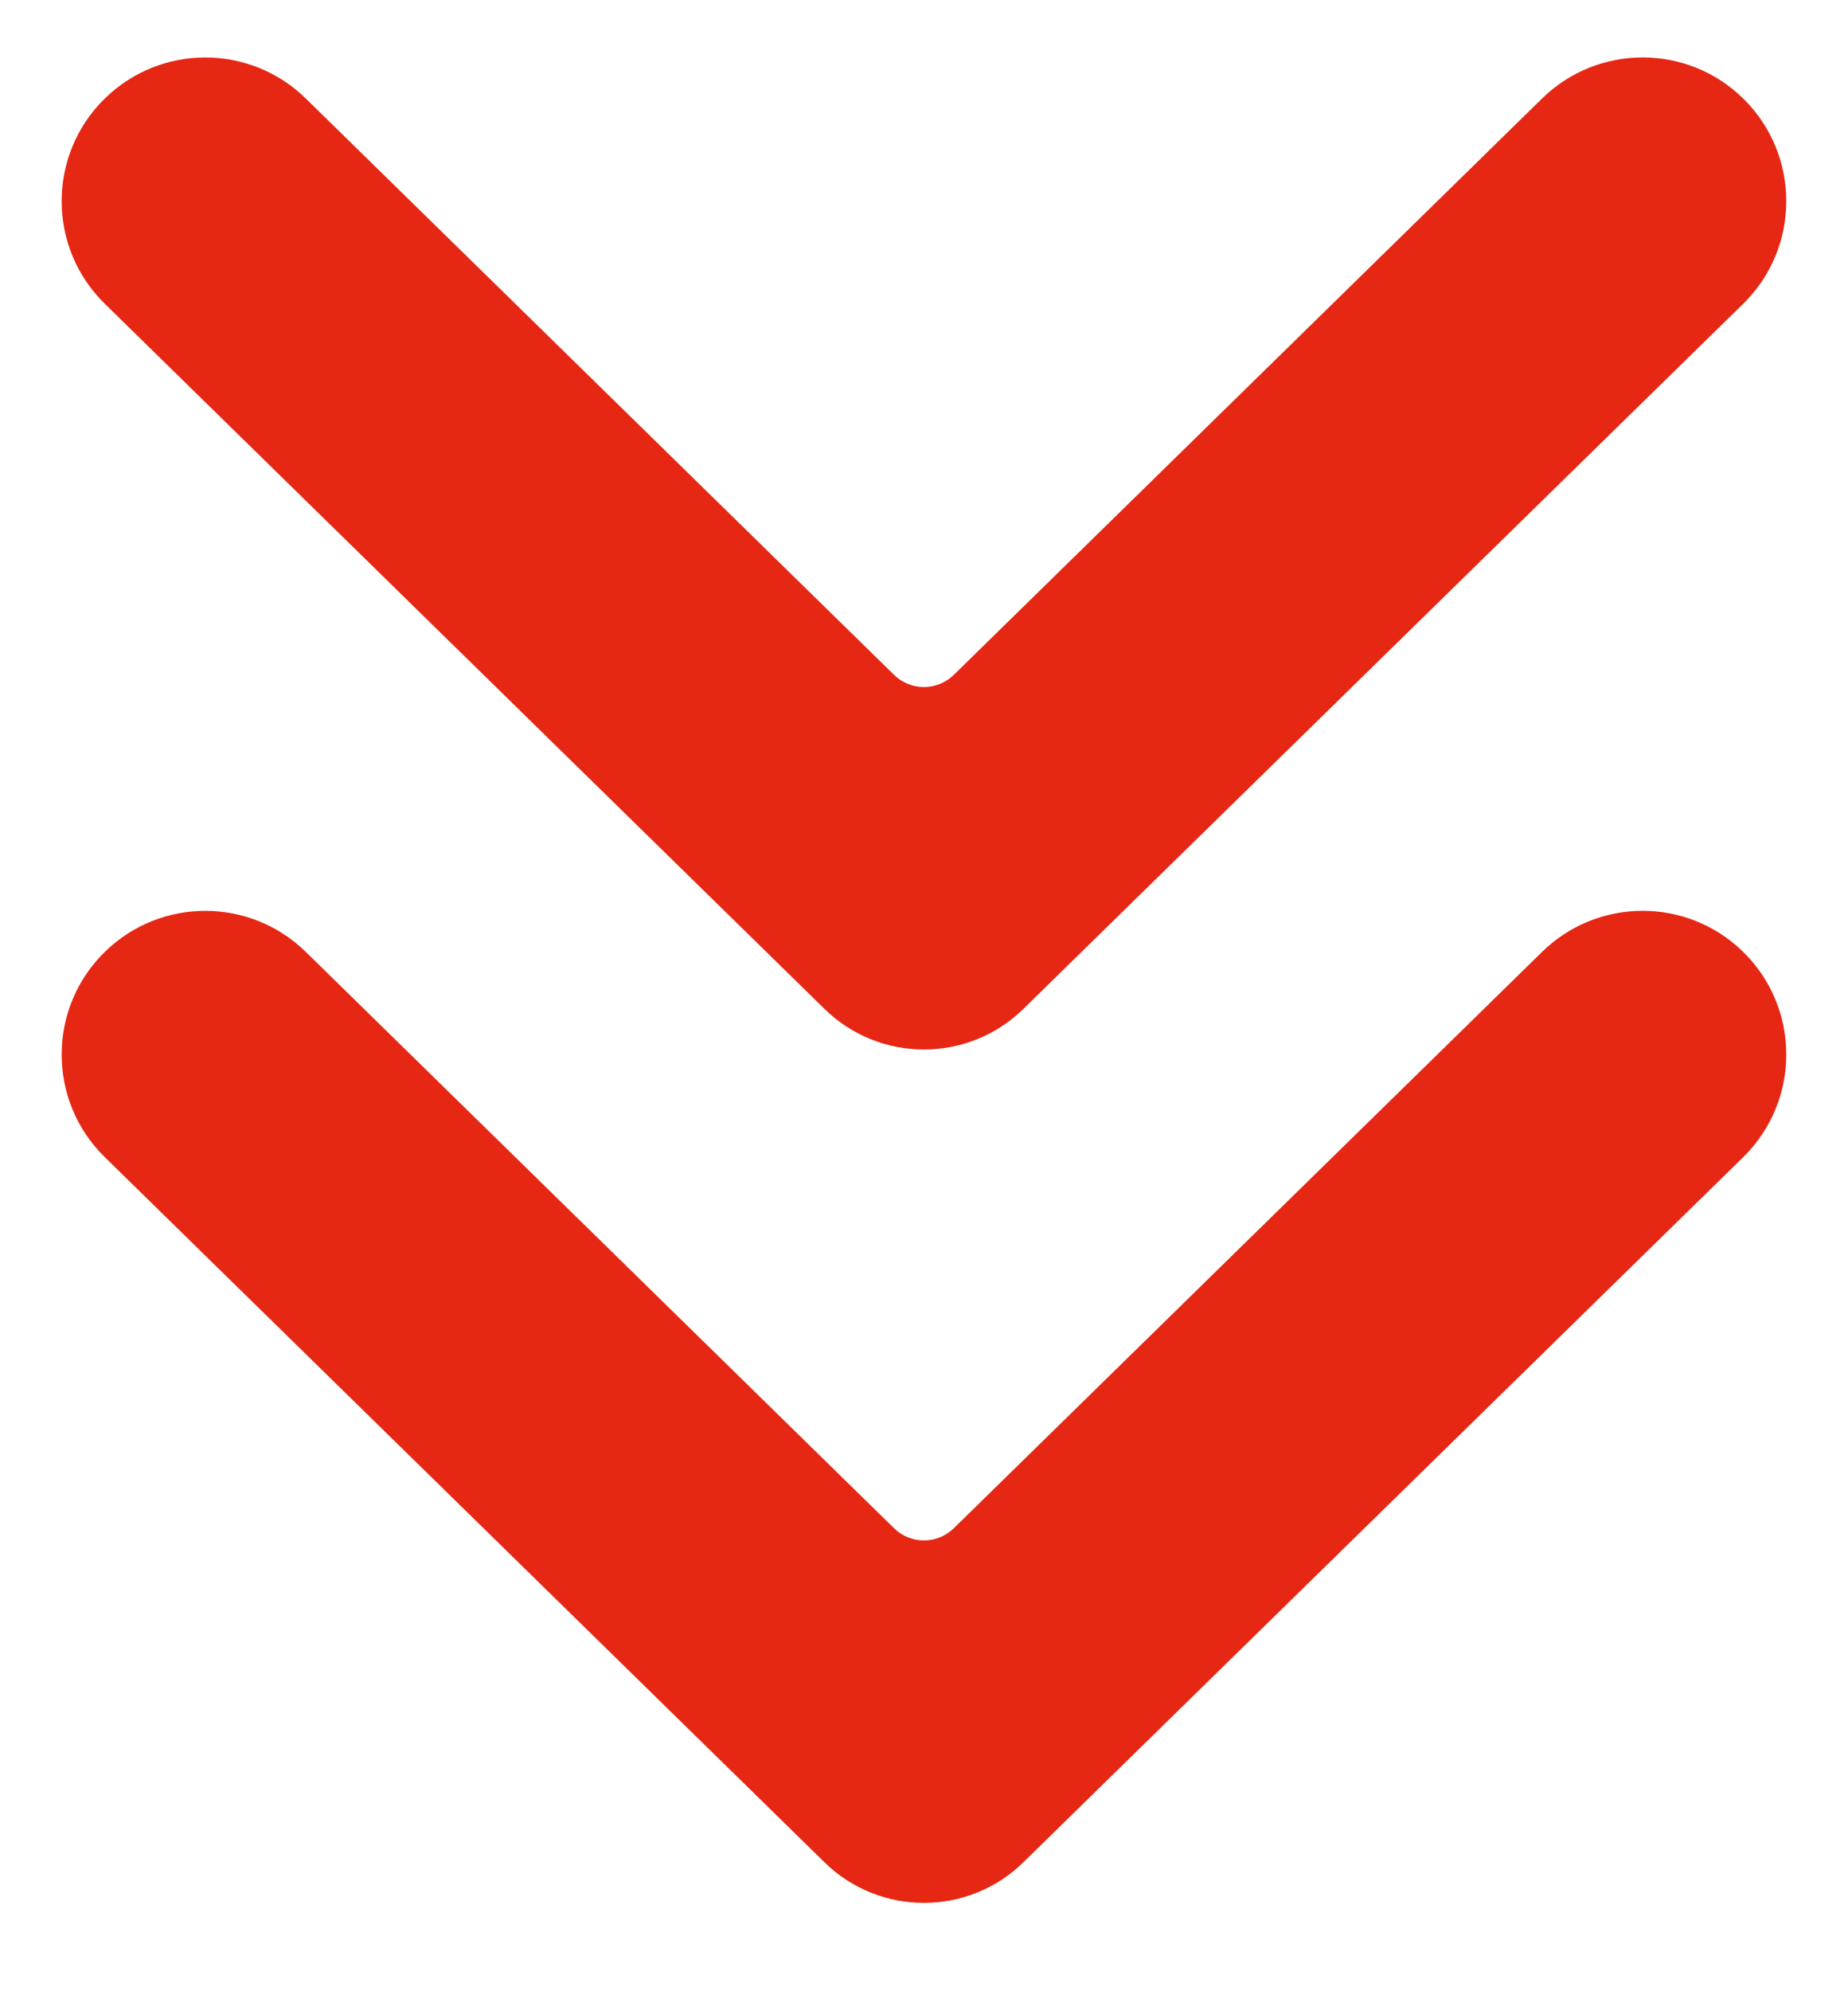
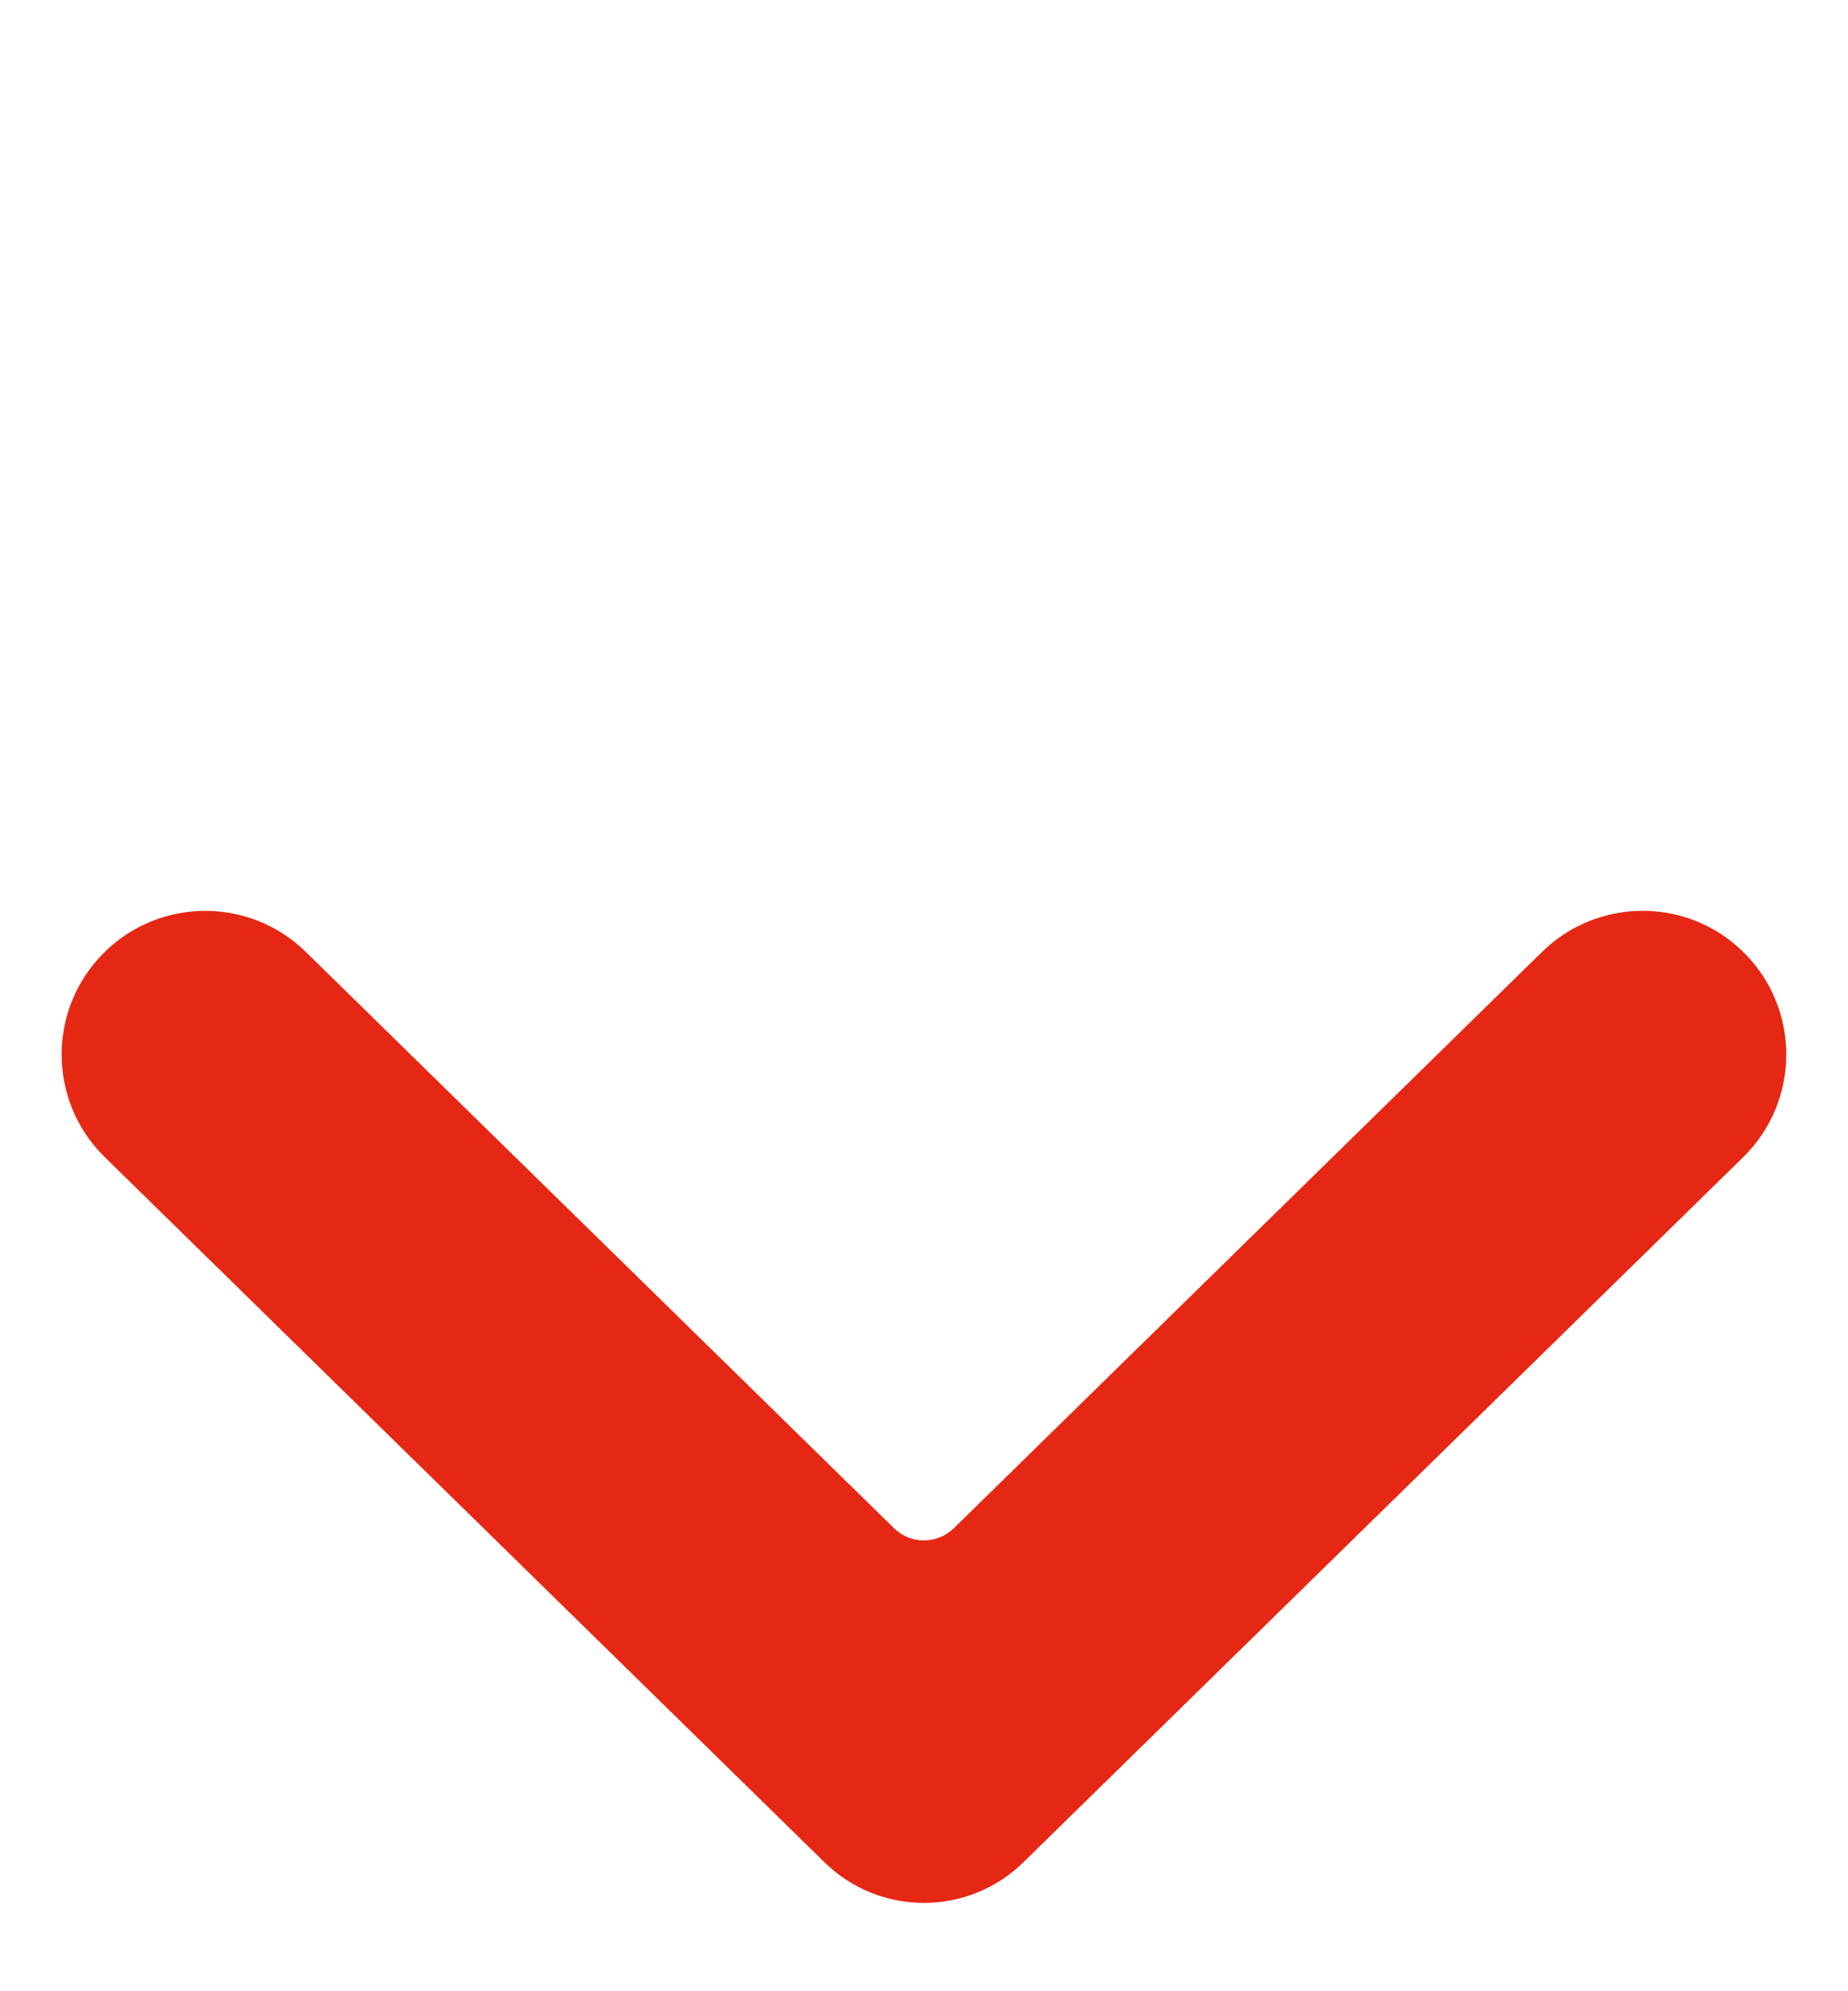
<svg xmlns="http://www.w3.org/2000/svg" width="26" height="28" viewBox="0 0 26 28" fill="none">
  <path d="M12.579 21.49C12.812 21.718 13.185 21.718 13.419 21.49L21.696 13.385C22.482 12.616 23.738 12.615 24.524 13.384C25.334 14.177 25.334 15.48 24.524 16.273L14.398 26.187C13.621 26.948 12.377 26.948 11.6 26.187L1.475 16.272C0.665 15.48 0.665 14.177 1.475 13.385C2.26 12.616 3.516 12.616 4.302 13.385L12.579 21.49Z" fill="#E52713" />
-   <path d="M12.579 9.49C12.812 9.718 13.185 9.718 13.419 9.49L21.696 1.385C22.482 0.616 23.738 0.615 24.524 1.384C25.334 2.177 25.334 3.481 24.524 4.273L14.398 14.187C13.621 14.948 12.377 14.948 11.6 14.187L1.475 4.272C0.665 3.48 0.665 2.177 1.475 1.385C2.26 0.616 3.516 0.616 4.302 1.385L12.579 9.49Z" fill="#E52713" />
</svg>